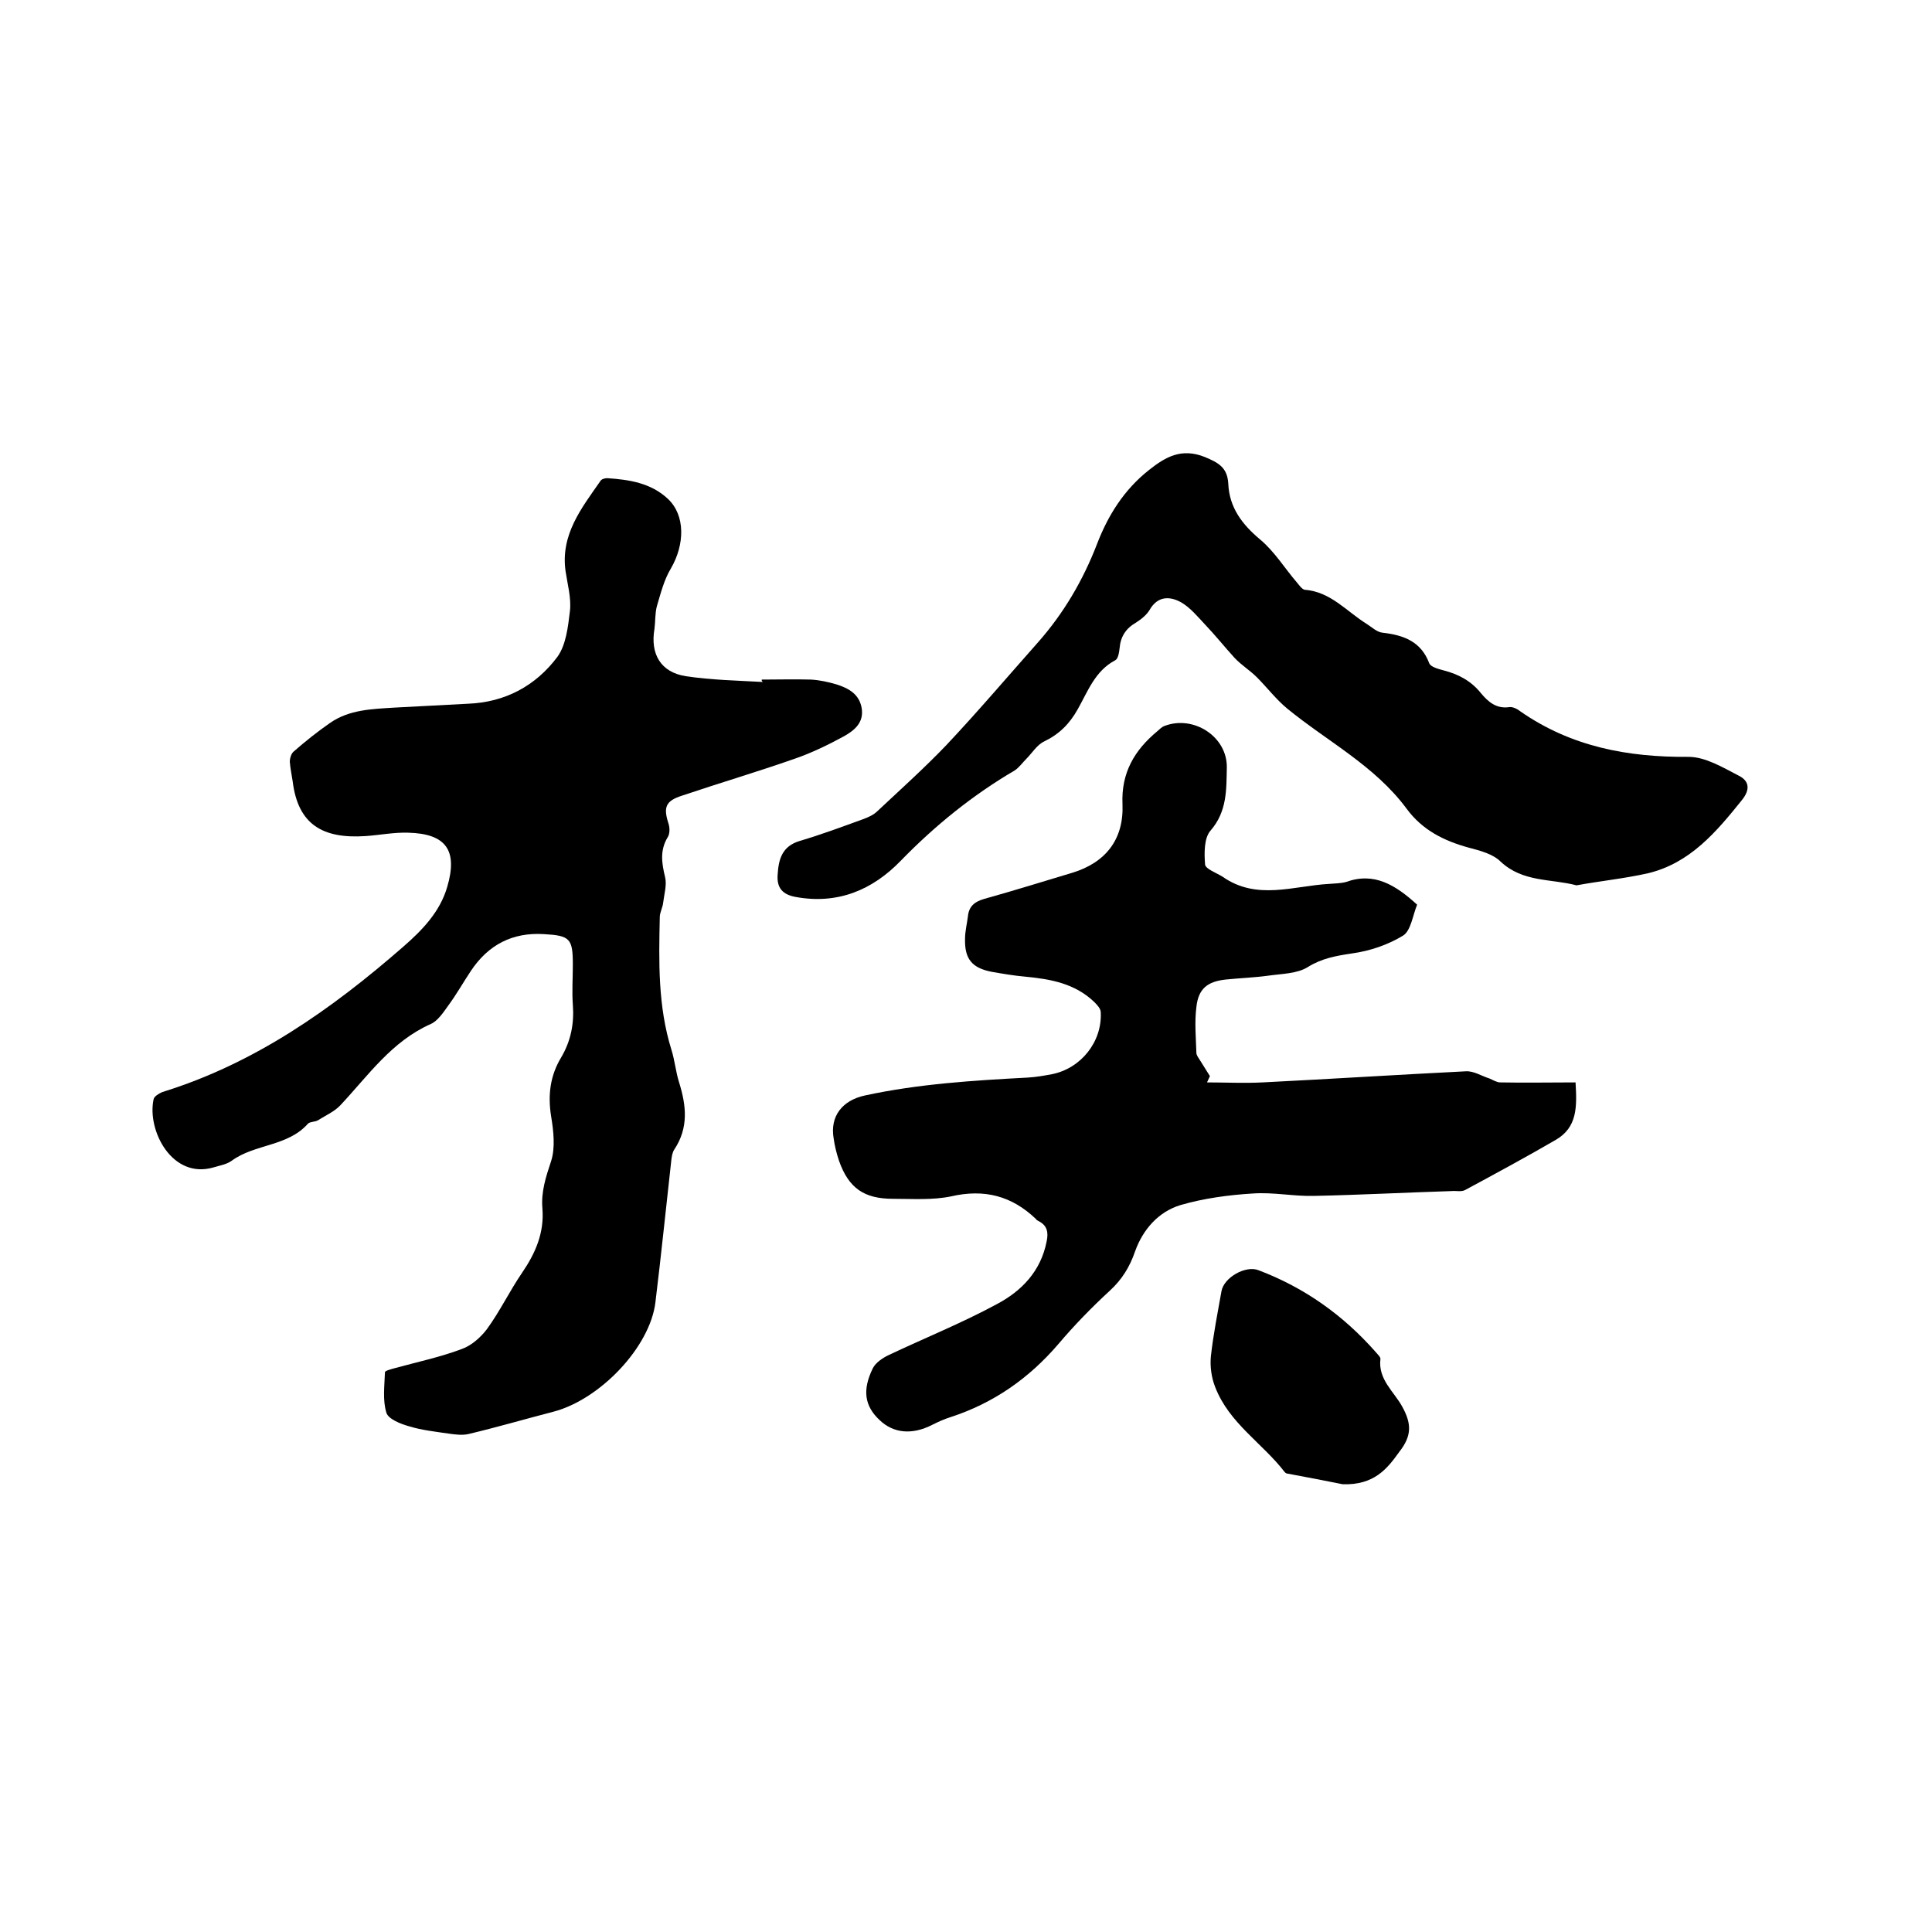
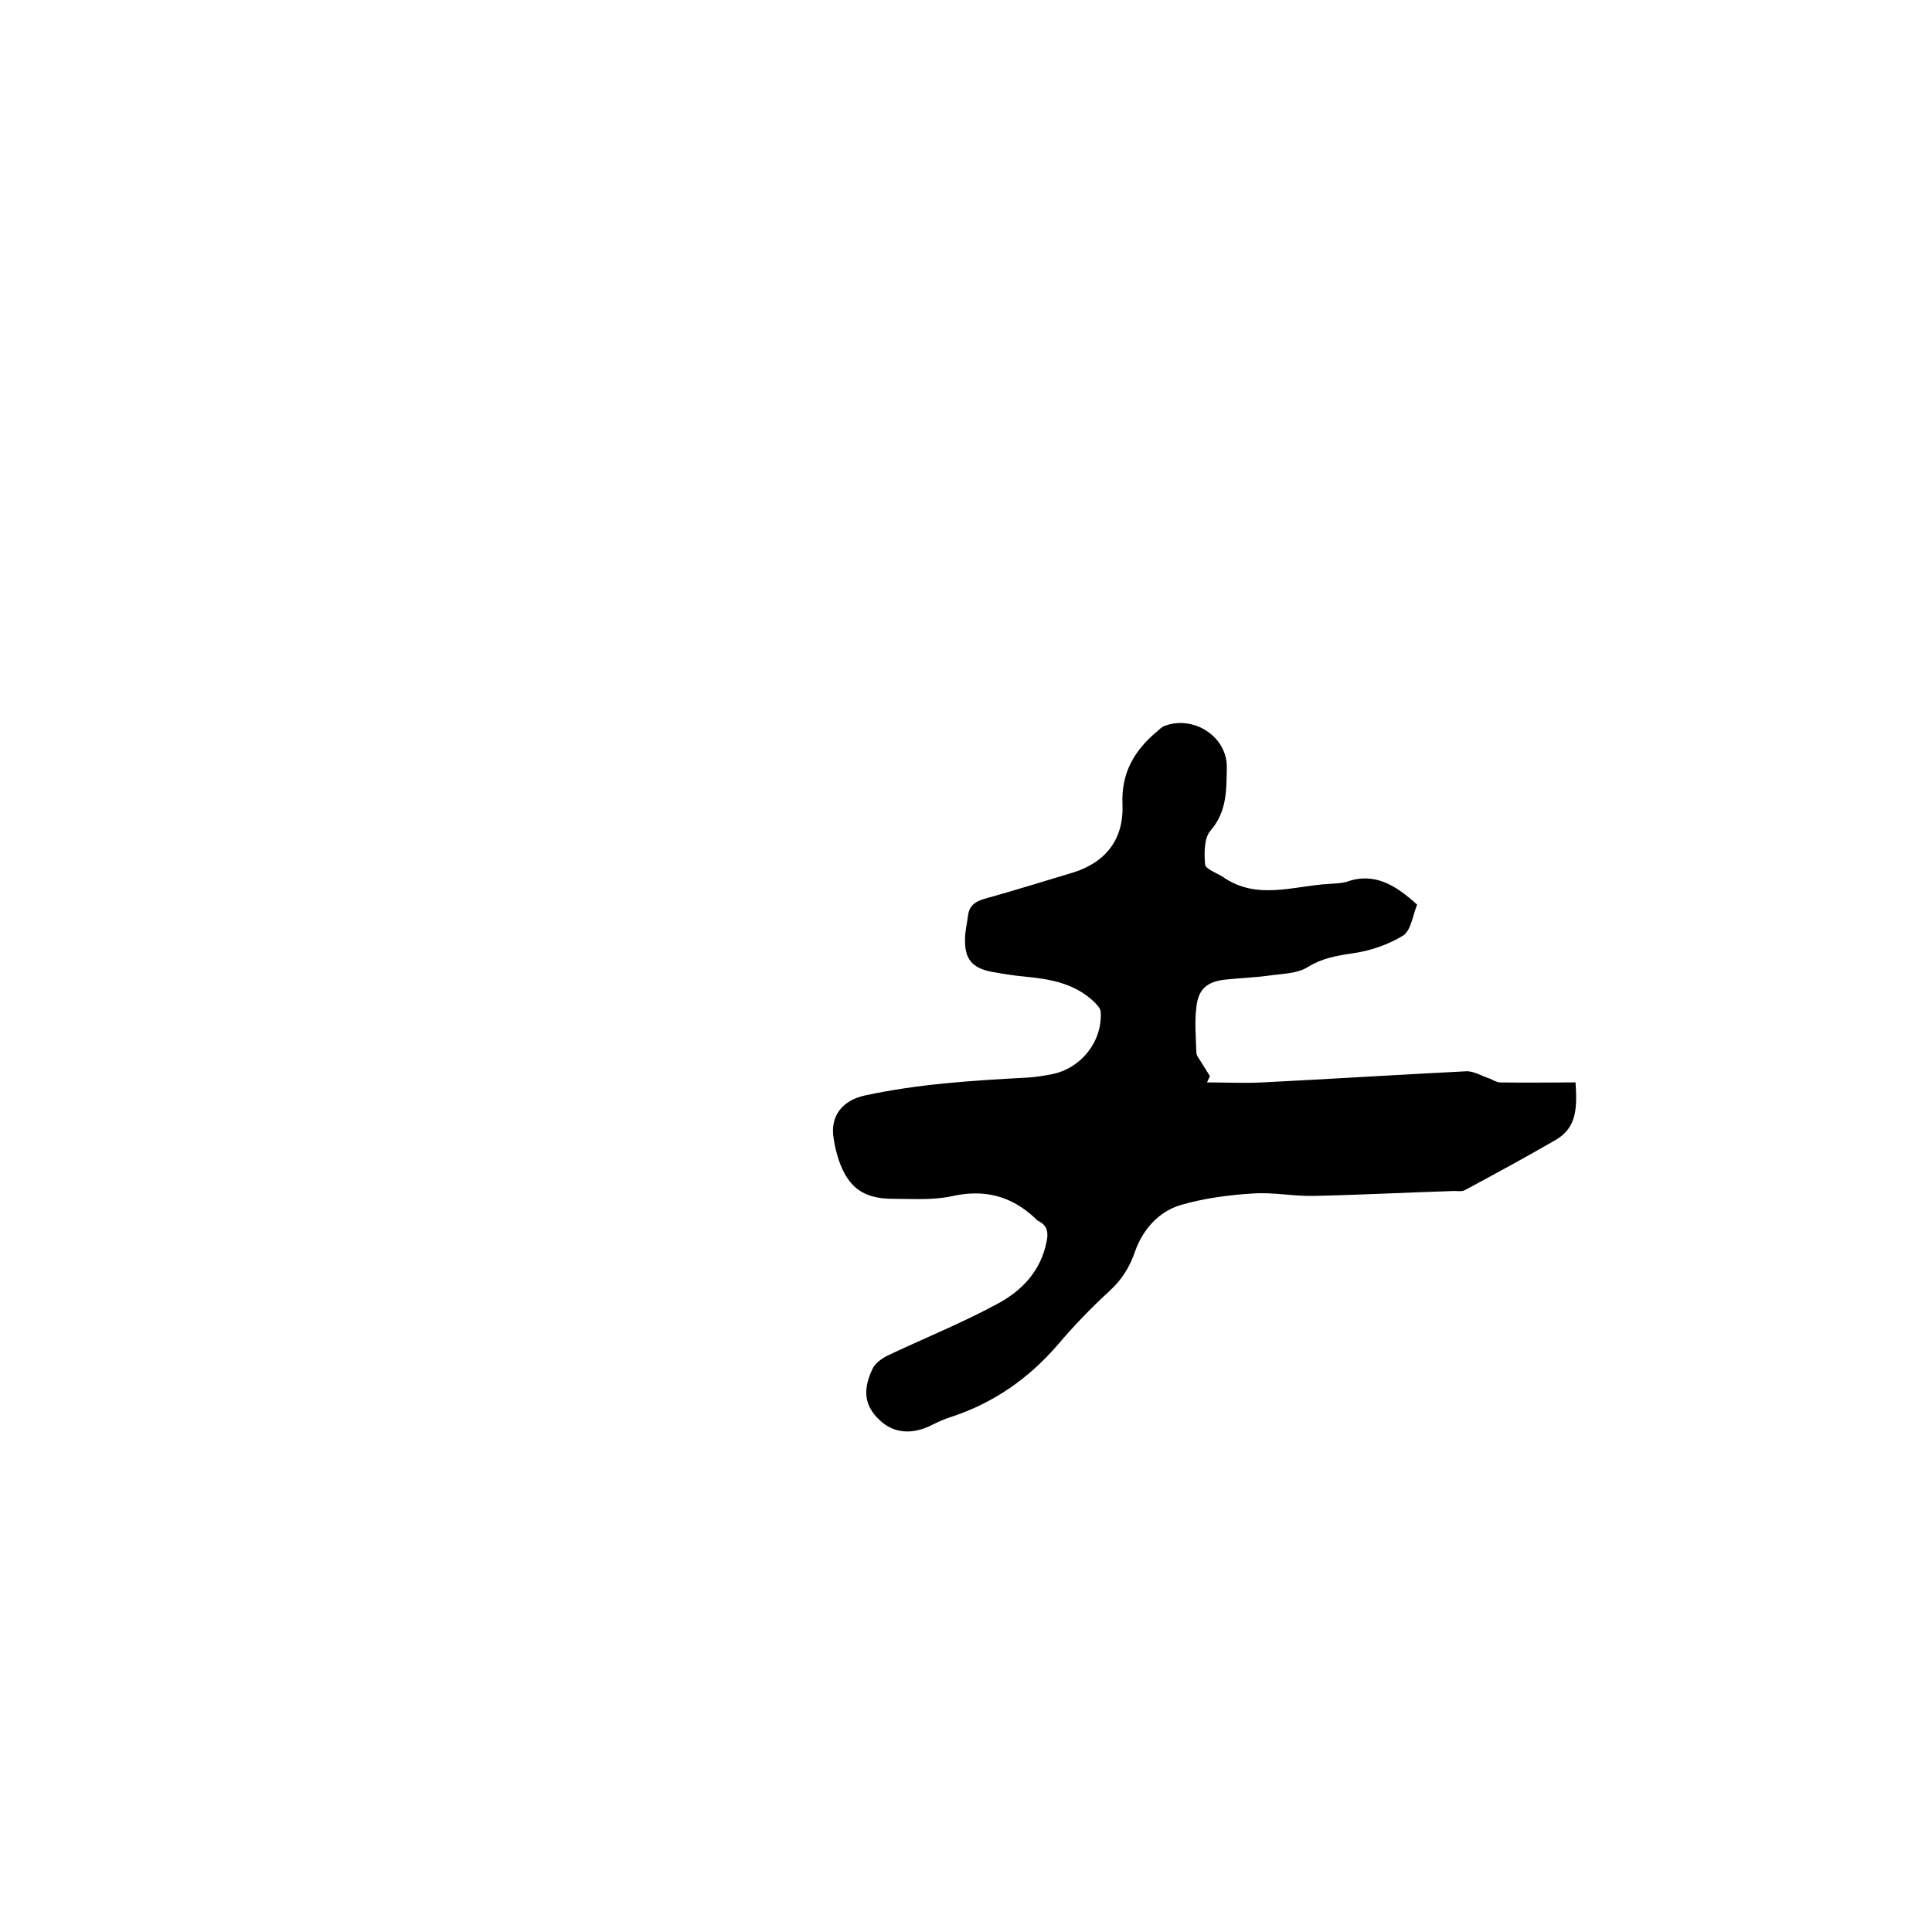
<svg xmlns="http://www.w3.org/2000/svg" enable-background="new 0 0 400 400" viewBox="0 0 400 400">
-   <path d="m157.7 140.7c3.4 0 6.8-.1 10.2 0 1.8.1 3.6.5 5.3 1 2.5.8 4.7 2 5.2 4.9.5 3-1.5 4.6-3.6 5.8-3.3 1.8-6.8 3.5-10.3 4.7-7.7 2.7-15.5 5-23.2 7.6-3.5 1.1-4 2.4-2.9 5.8.3.9.3 2.2-.2 2.9-1.6 2.7-1.2 5.3-.5 8.2.4 1.6-.2 3.6-.4 5.3-.1 1-.7 2-.7 3-.2 9.2-.4 18.4 2.4 27.4.7 2.2.9 4.6 1.6 6.8 1.5 4.8 2 9.4-1 13.9-.4.6-.5 1.4-.6 2.1-1.1 9.8-2.1 19.7-3.3 29.5-1.1 9.3-11.5 20.2-21.2 22.7-5.8 1.5-11.6 3.2-17.5 4.6-1.3.3-2.8.1-4.2-.1-2.7-.4-5.5-.7-8.1-1.5-1.8-.5-4.3-1.5-4.7-2.8-.8-2.6-.4-5.5-.3-8.4 0-.3 1.2-.6 1.9-.8 4.7-1.3 9.5-2.3 14-4 2-.7 3.9-2.4 5.2-4.1 2.7-3.7 4.7-7.9 7.3-11.7 2.8-4.1 4.6-8.3 4.2-13.3-.3-3.4.7-6.5 1.8-9.8.9-2.8.5-6.3 0-9.3-.7-4.4-.2-8.4 2.1-12.2 2-3.4 2.7-7 2.4-10.9-.2-2.7 0-5.5 0-8.3 0-5.4-.6-6-6-6.3-6.5-.4-11.5 2.2-15.1 7.6-1.6 2.4-3 4.9-4.7 7.2-1 1.4-2.2 3.2-3.6 3.8-8.1 3.6-12.9 10.6-18.7 16.8-1.2 1.3-3 2.1-4.6 3.1-.6.4-1.6.3-2.1.7-4.2 4.8-11 4.2-15.8 7.7-1.1.8-2.5 1-3.8 1.4-8.6 2.5-13.8-7.7-12.4-14.1.1-.6 1.1-1.2 1.8-1.5 19.1-5.9 35-17.1 49.9-30.1 3.9-3.4 7.6-7.2 9.1-12.4 2.2-7.5-.2-11-8.1-11.2-2.9-.1-5.9.5-8.8.7-8.9.6-14-2.4-15.1-11.3-.2-1.4-.5-2.7-.6-4.1 0-.7.3-1.7.8-2.1 2.4-2.1 4.9-4.1 7.5-5.9 4-2.8 8.7-2.9 13.4-3.2 5.1-.3 10.1-.5 15.2-.8 7.7-.3 14-3.7 18.5-9.7 1.8-2.5 2.2-6.2 2.6-9.5.3-2.7-.5-5.5-.9-8.2-1.1-7.6 3.3-13.1 7.2-18.7.2-.4.9-.6 1.4-.6 4.6.3 9.1 1 12.6 4.3 3.6 3.4 3.5 9.4.6 14.4-1.4 2.3-2.1 5.1-2.9 7.8-.4 1.5-.3 3.2-.5 4.7-.9 5.2 1.3 9 6.5 9.8 5.3.8 10.7.9 16 1.2-.3-.1-.3-.3-.3-.5z" />
  <path d="m293.4 187.3c-.9 2.2-1.3 5.4-2.9 6.4-3.1 1.9-6.9 3.2-10.6 3.7-3.3.5-6.2 1-9.1 2.8-2.2 1.4-5.4 1.4-8.2 1.8-2.9.4-5.9.5-8.8.8-3.8.4-5.7 1.9-6.1 5.7-.4 3.1-.1 6.3 0 9.5 0 .5.5 1.1.8 1.6.7 1.1 1.3 2.1 2 3.2-.2.4-.4.9-.6 1.3 3.8 0 7.7.2 11.5 0 14-.7 28.1-1.6 42.1-2.3 1.6-.1 3.3 1 4.9 1.5.7.3 1.5.8 2.2.8 5.1.1 10.3 0 15.6 0 .3 5 .4 9.3-4.1 11.9-6.2 3.6-12.5 7-18.8 10.4-.8.4-1.9.1-2.8.2-9.5.3-19 .8-28.5 1-4.2.1-8.4-.8-12.6-.5-5 .3-10.2 1-15 2.4-4.6 1.4-7.8 5.1-9.4 9.6-1.1 3.2-2.7 5.8-5.2 8.1-3.8 3.5-7.4 7.2-10.7 11.1-6.1 7.1-13.4 12.2-22.3 15.1-1.3.4-2.6 1-3.8 1.6-4.1 2.1-8 1.8-10.9-1-3.1-2.9-3.6-6.2-1.4-10.7.6-1.2 2.1-2.2 3.4-2.8 7.4-3.5 15.1-6.6 22.3-10.5 5.1-2.7 9.1-6.8 10.3-13 .4-1.9.1-3.3-1.7-4.2-.2-.1-.4-.2-.5-.4-5-4.8-10.7-6.3-17.6-4.7-3.9.8-8 .5-12 .5-6 0-9.2-2.2-11.2-7.9-.5-1.5-.9-3.1-1.1-4.6-.8-4.6 1.8-7.9 6.5-8.9 11.1-2.4 22.4-3.1 33.7-3.7 1.7-.1 3.4-.4 5-.7 6-1.2 10.4-6.7 10.1-12.8 0-.8-.8-1.6-1.4-2.2-4-3.8-9-4.7-14.3-5.2-2.3-.2-4.6-.6-6.9-1-4.1-.8-5.6-2.7-5.5-6.8 0-1.6.4-3.1.6-4.7.2-2 1.3-3 3.4-3.6 6.1-1.7 12.2-3.6 18.2-5.4 6.9-2.1 10.7-6.9 10.4-14.2-.3-6.5 2.5-11.2 7.2-15.1.5-.4.9-.9 1.5-1.1 6-2.3 13 2.2 12.9 8.6-.1 4.5.1 9.1-3.4 13.1-1.3 1.5-1.3 4.6-1.1 7 .1.9 2.3 1.7 3.6 2.5 7.1 5 14.7 1.9 22.1 1.5 1.2-.1 2.4-.1 3.5-.4 5.8-2.1 10.2.6 14.7 4.7z" />
-   <path d="m326.4 183.3c-5.3-1.4-11.1-.6-15.7-4.9-1.6-1.6-4.3-2.3-6.6-2.9-5.1-1.4-9.6-3.6-12.9-8.1-6.6-8.9-16.4-13.9-24.7-20.7-2.3-1.9-4.2-4.4-6.3-6.5-1.4-1.4-3.2-2.5-4.6-4-2.1-2.3-4-4.7-6.2-7-1.5-1.6-2.9-3.3-4.7-4.4-2.4-1.4-5-1.5-6.7 1.5-.6 1-1.7 1.9-2.8 2.6-2.1 1.2-3.2 2.9-3.4 5.3-.1.9-.3 2.2-.9 2.5-4.2 2.2-5.7 6.5-7.8 10.2-1.7 3-3.8 5.1-6.9 6.6-1.5.7-2.5 2.4-3.7 3.6-.8.8-1.5 1.8-2.4 2.4-8.7 5.1-16.5 11.4-23.6 18.7-5.9 6.1-13.1 9.1-21.8 7.5-2.7-.5-3.9-1.9-3.7-4.6.2-3.2.9-5.9 4.6-7 4.4-1.3 8.7-2.9 13.1-4.5 1.1-.4 2.2-.9 3-1.7 4.8-4.5 9.7-8.9 14.2-13.6 6.5-6.9 12.7-14.2 19-21.3 5.3-6 9.3-12.8 12.2-20.3 2.3-6 5.6-11.3 10.8-15.4 3.4-2.7 6.7-4.6 11.5-2.7 2.9 1.2 4.7 2.2 4.9 5.5.2 5 2.9 8.5 6.6 11.6 3 2.5 5.1 6 7.7 9 .4.5 1 1.3 1.5 1.4 5.4.4 8.7 4.5 12.9 7.1 1.1.7 2.1 1.7 3.3 1.8 4.3.5 7.9 1.8 9.6 6.3.3.8 1.9 1.2 3 1.5 3.1.8 5.7 2.2 7.7 4.7 1.5 1.8 3.2 3.3 5.9 2.9.7-.1 1.7.4 2.3.9 10.5 7.3 22.2 9.5 34.8 9.4 3.5 0 7.1 2.2 10.4 3.9 2.2 1.1 2.4 2.9.6 5.1-5.3 6.6-10.7 13-19.4 15.1-4.9 1.1-9.9 1.6-14.8 2.5z" />
-   <path d="m278 307.3c-2.9-.6-7.1-1.4-11.4-2.2-.2 0-.4-.1-.6-.3-4.6-6-11.5-10.1-14.4-17.6-.8-2-1.1-4.3-.9-6.4.5-4.5 1.4-9 2.2-13.5.5-2.8 5-5.4 7.7-4.3 9.5 3.6 17.5 9.3 24.2 16.9.4.5 1.1 1.1 1 1.5-.5 4.2 2.8 6.7 4.5 9.8 2 3.6 2 6.1-.6 9.4-2.5 3.5-5.2 6.9-11.7 6.7z" />
+   <path d="m326.4 183.3z" />
</svg>